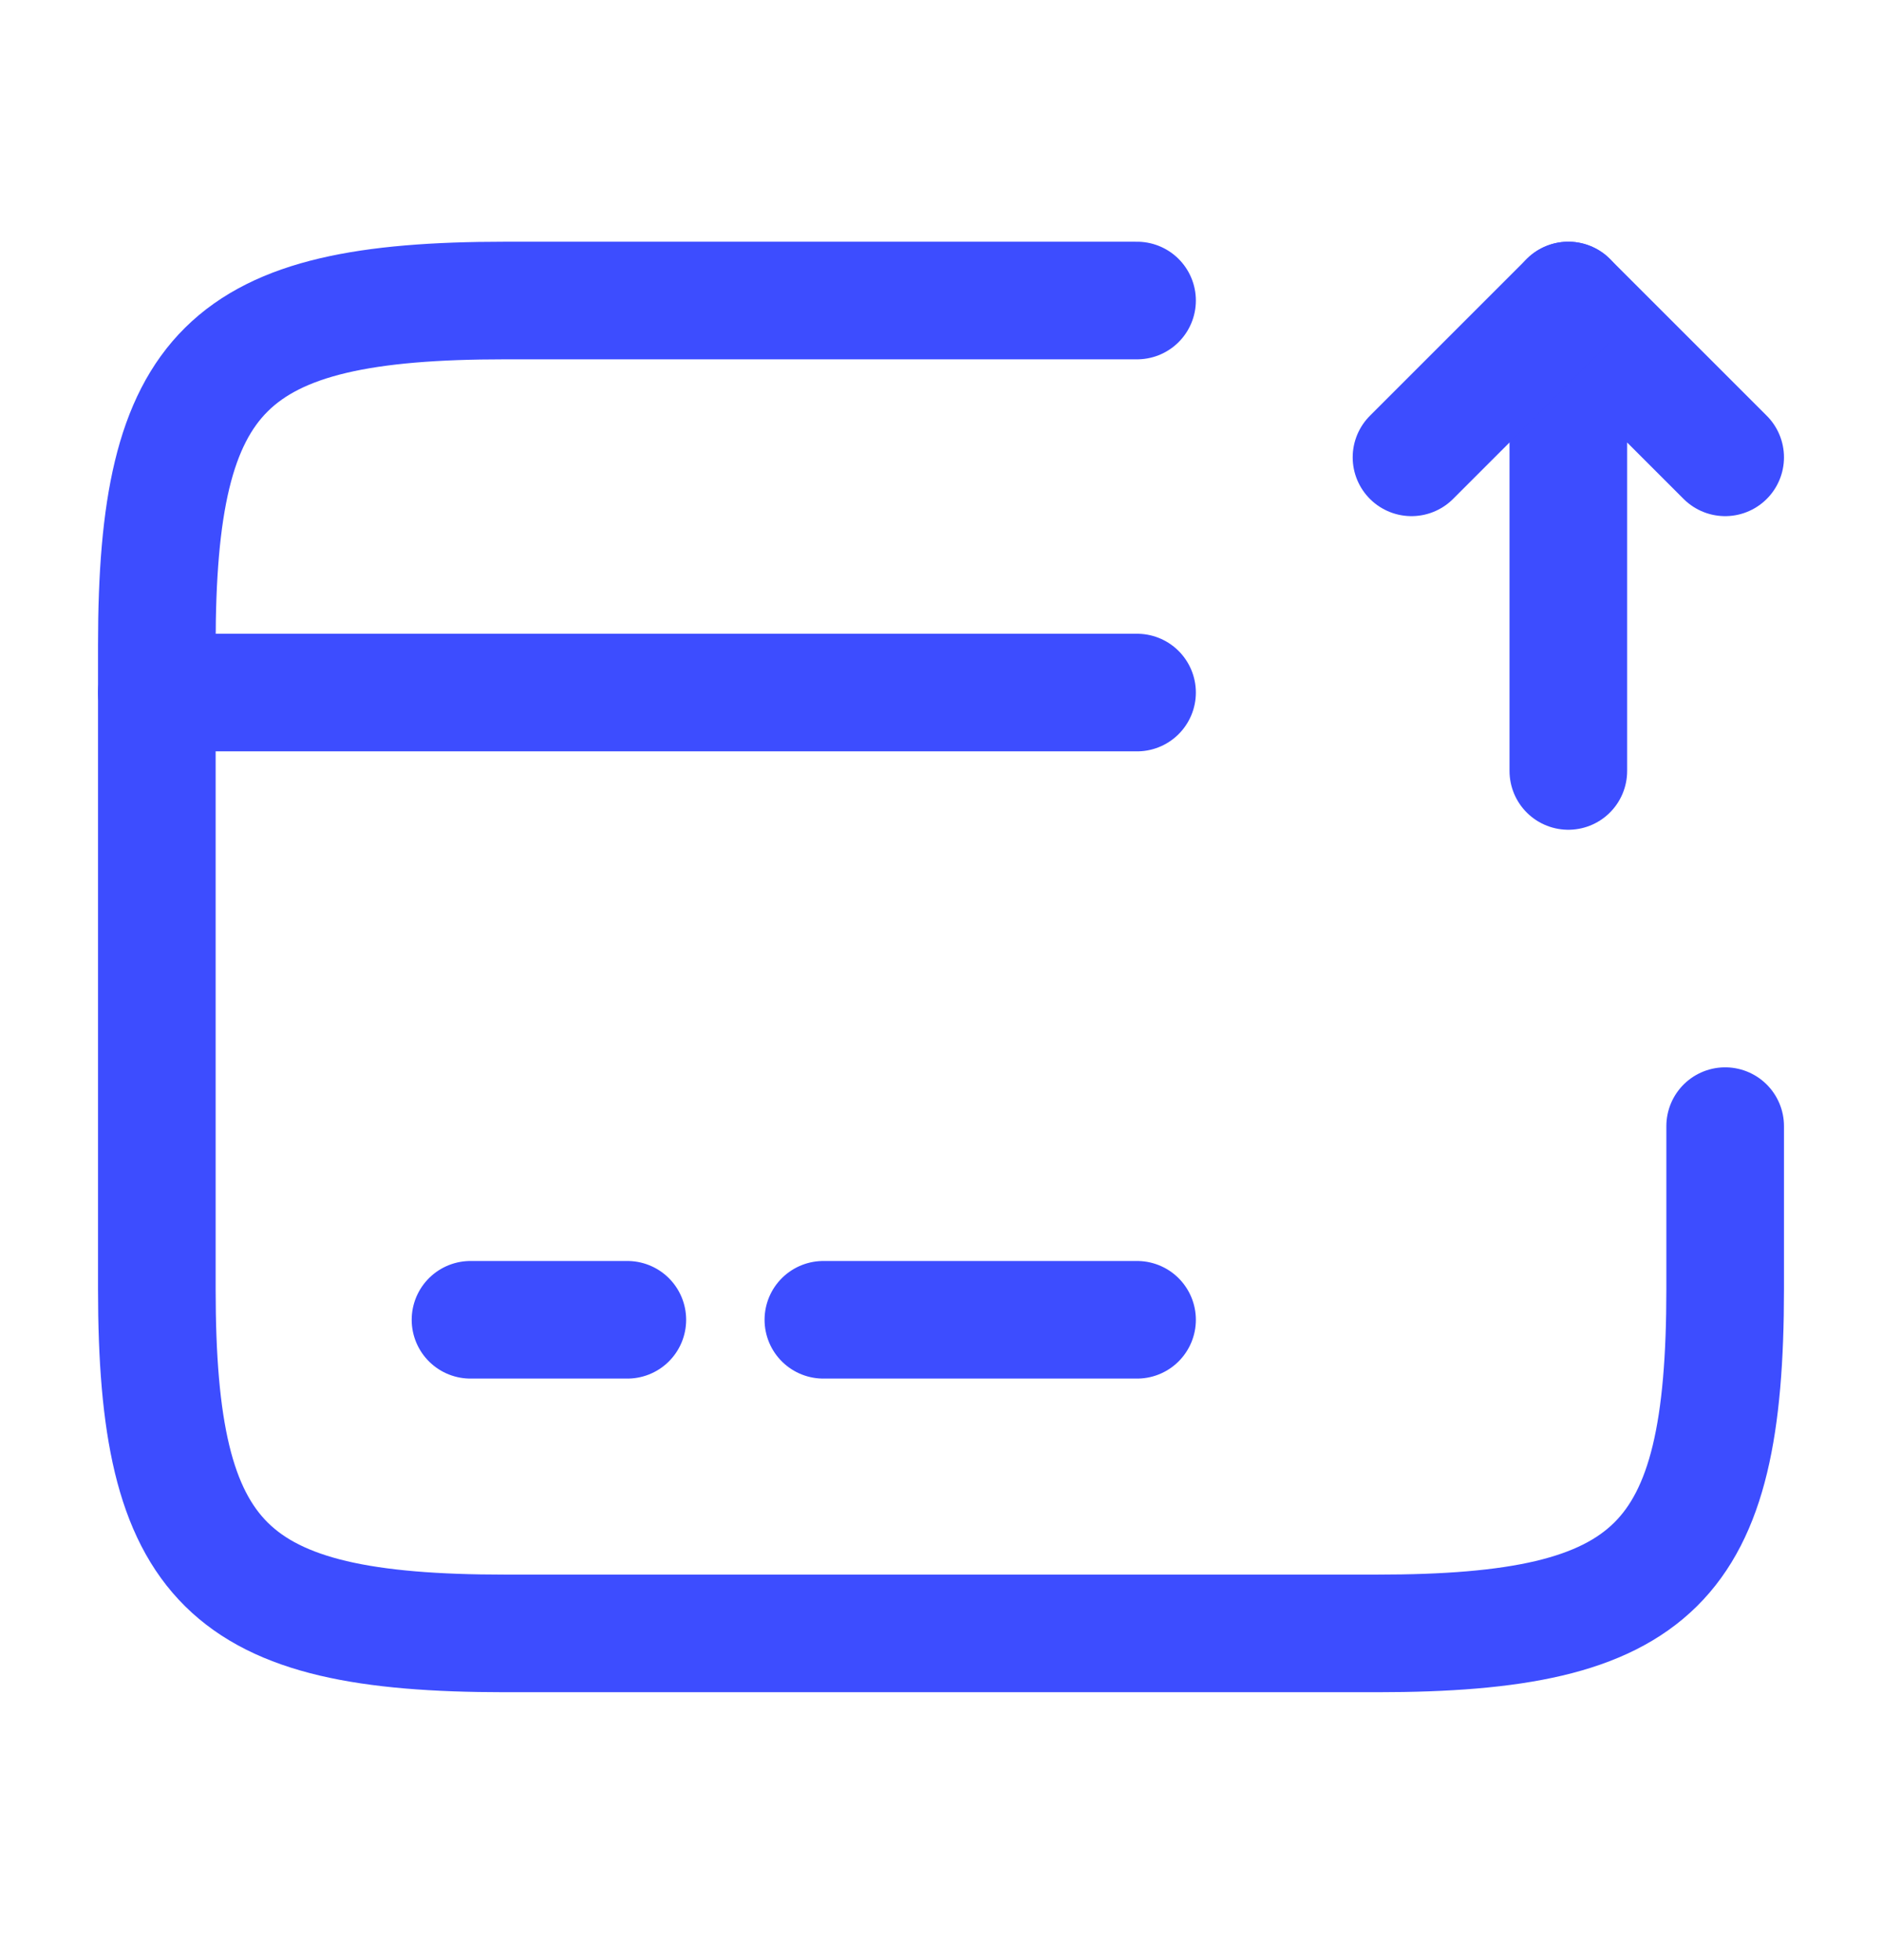
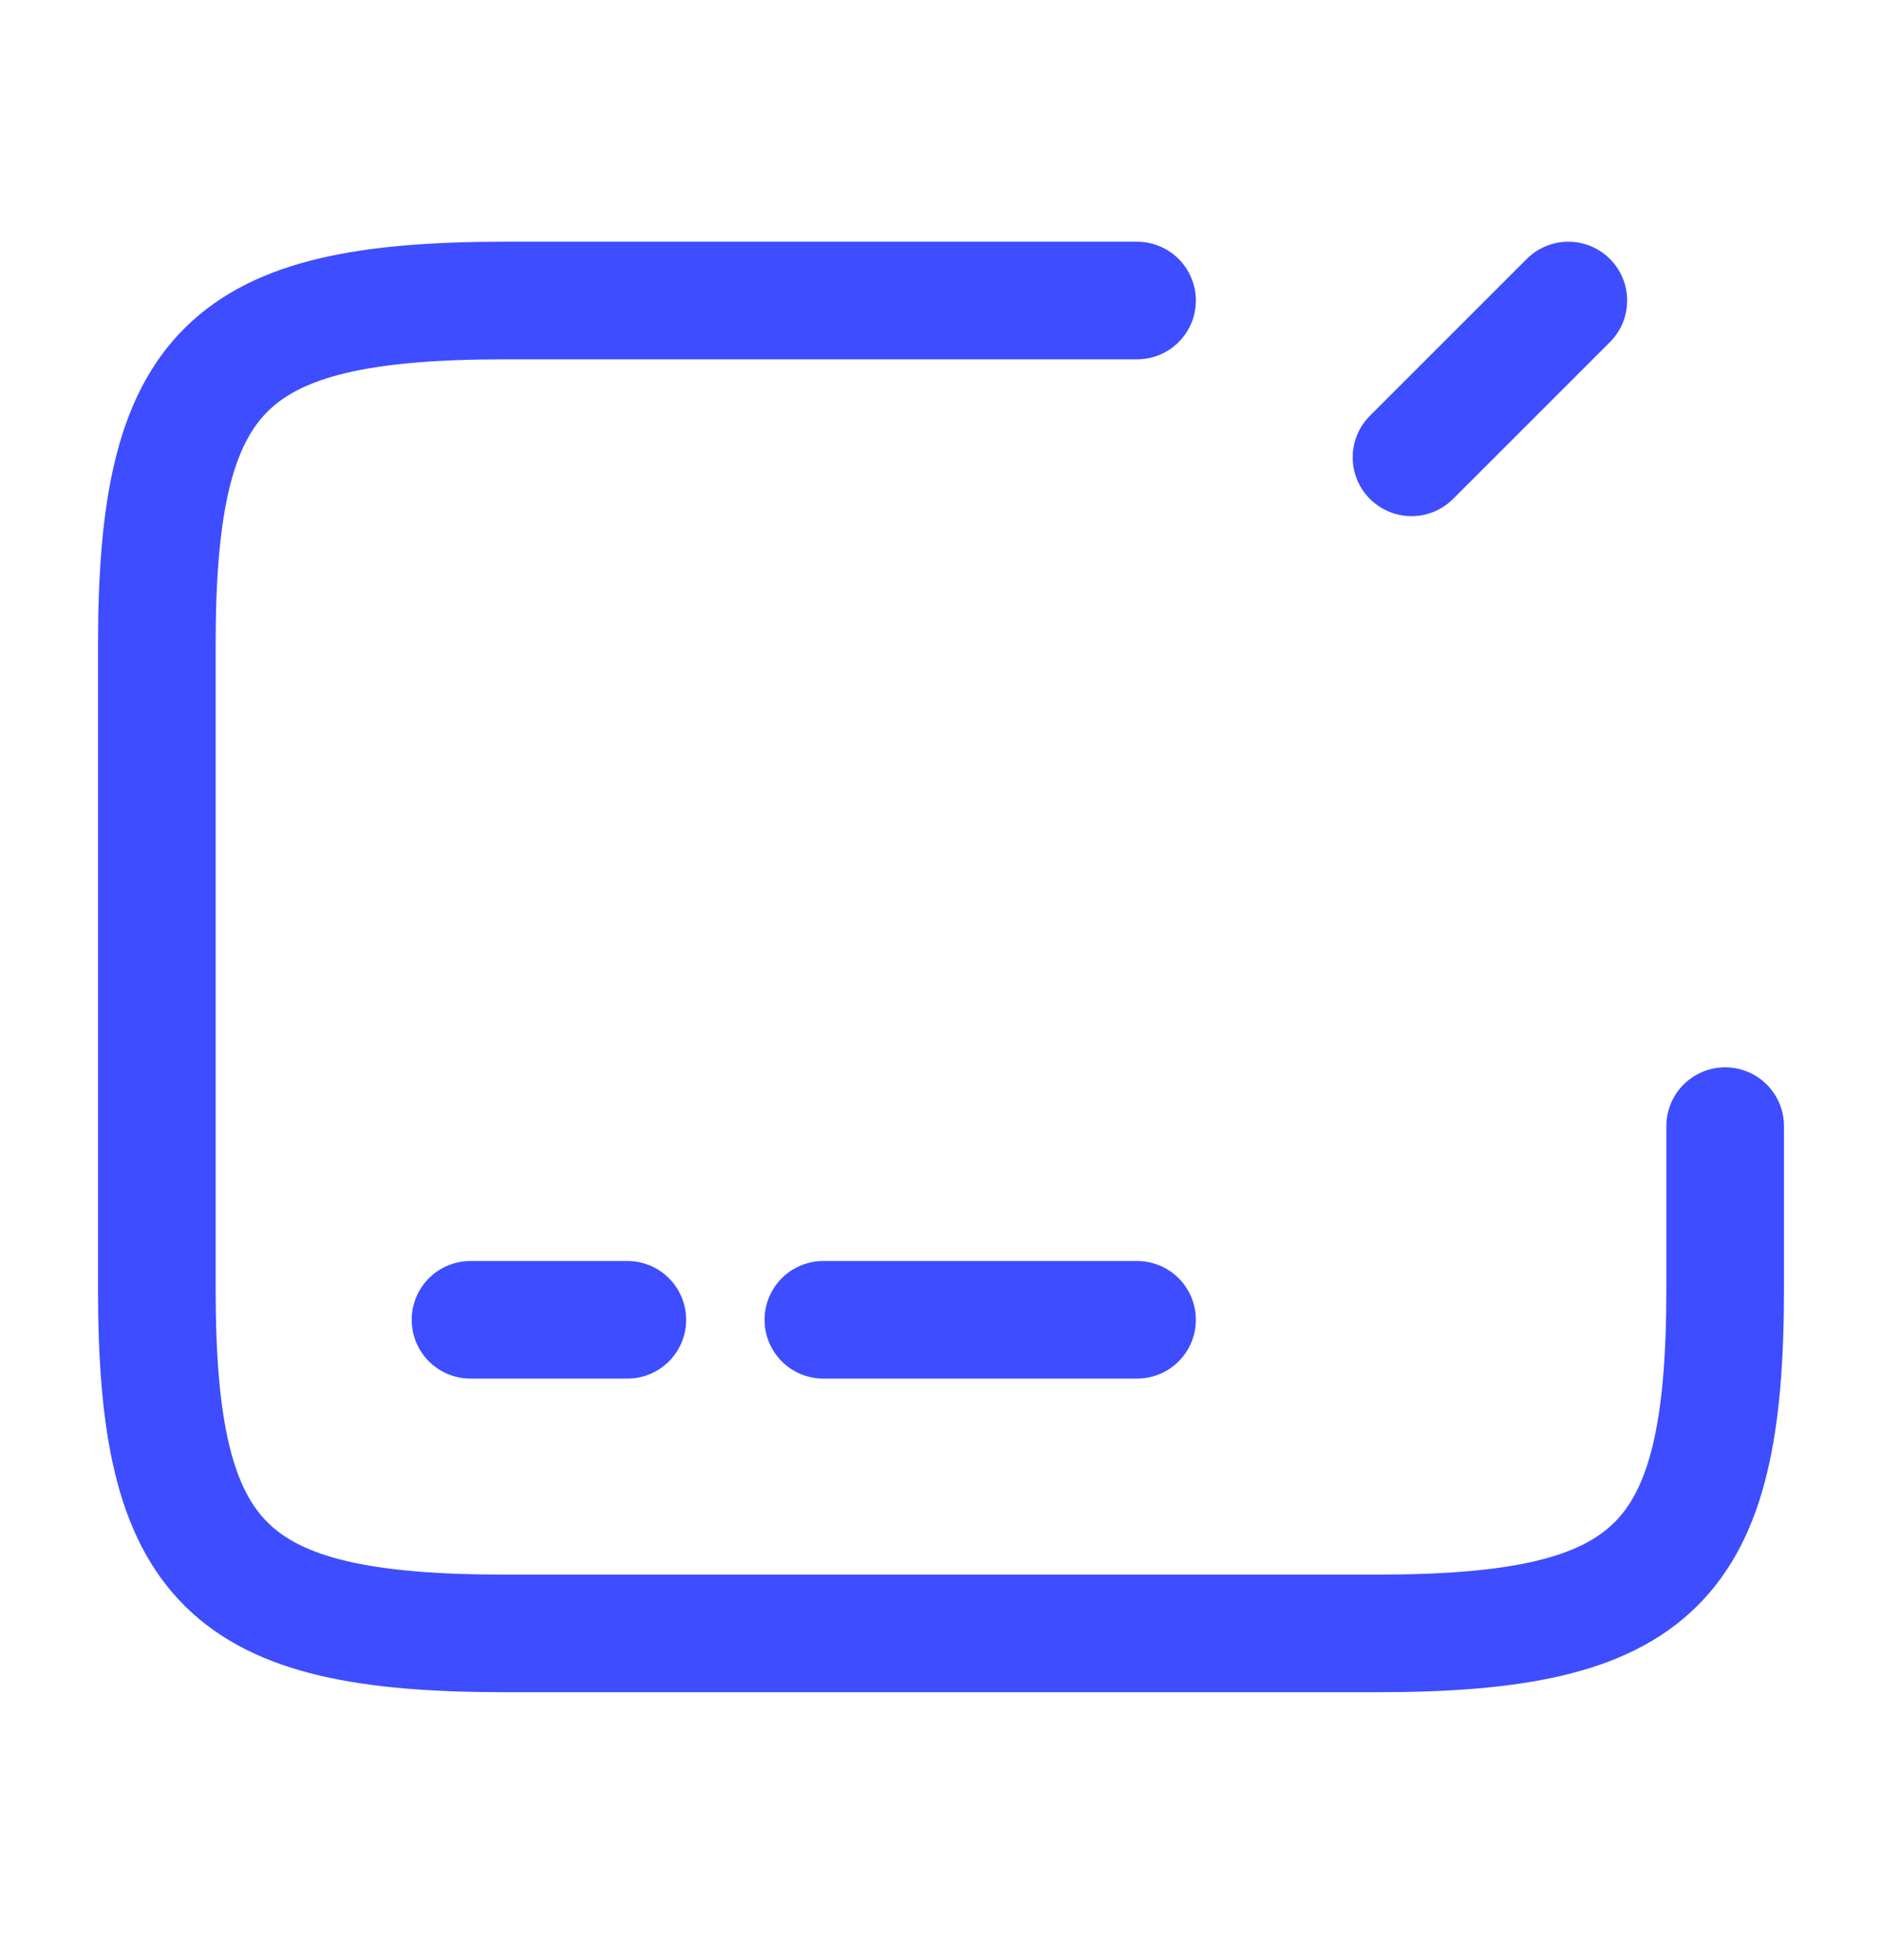
<svg xmlns="http://www.w3.org/2000/svg" width="24" height="25" viewBox="0 0 24 25" fill="none">
  <g clip-path="url(#clip0_494_1838)">
-     <path d="M2 8.833H14.5" stroke="#3D4DFF" stroke-width="1.5" stroke-miterlimit="10" stroke-linecap="round" stroke-linejoin="round" />
    <path d="M6 16.833H8" stroke="#3D4DFF" stroke-width="1.5" stroke-miterlimit="10" stroke-linecap="round" stroke-linejoin="round" />
    <path d="M10.5 16.833H14.5" stroke="#3D4DFF" stroke-width="1.5" stroke-miterlimit="10" stroke-linecap="round" stroke-linejoin="round" />
    <path d="M22 14.363V16.443C22 19.953 21.11 20.833 17.56 20.833H6.44C2.89 20.833 2 19.953 2 16.443V8.223C2 4.713 2.89 3.833 6.44 3.833H14.5" stroke="#3D4DFF" stroke-width="1.5" stroke-linecap="round" stroke-linejoin="round" />
-     <path d="M20 9.833V3.833L22 5.833" stroke="#3D4DFF" stroke-width="1.5" stroke-linecap="round" stroke-linejoin="round" />
    <path d="M20 3.833L18 5.833" stroke="#3D4DFF" stroke-width="1.5" stroke-linecap="round" stroke-linejoin="round" />
  </g>
  <defs>
    <clipPath id="clip0_494_1838">
      <rect width="24" height="24" fill="white" transform="translate(0 0.333)" />
    </clipPath>
  </defs>
</svg>